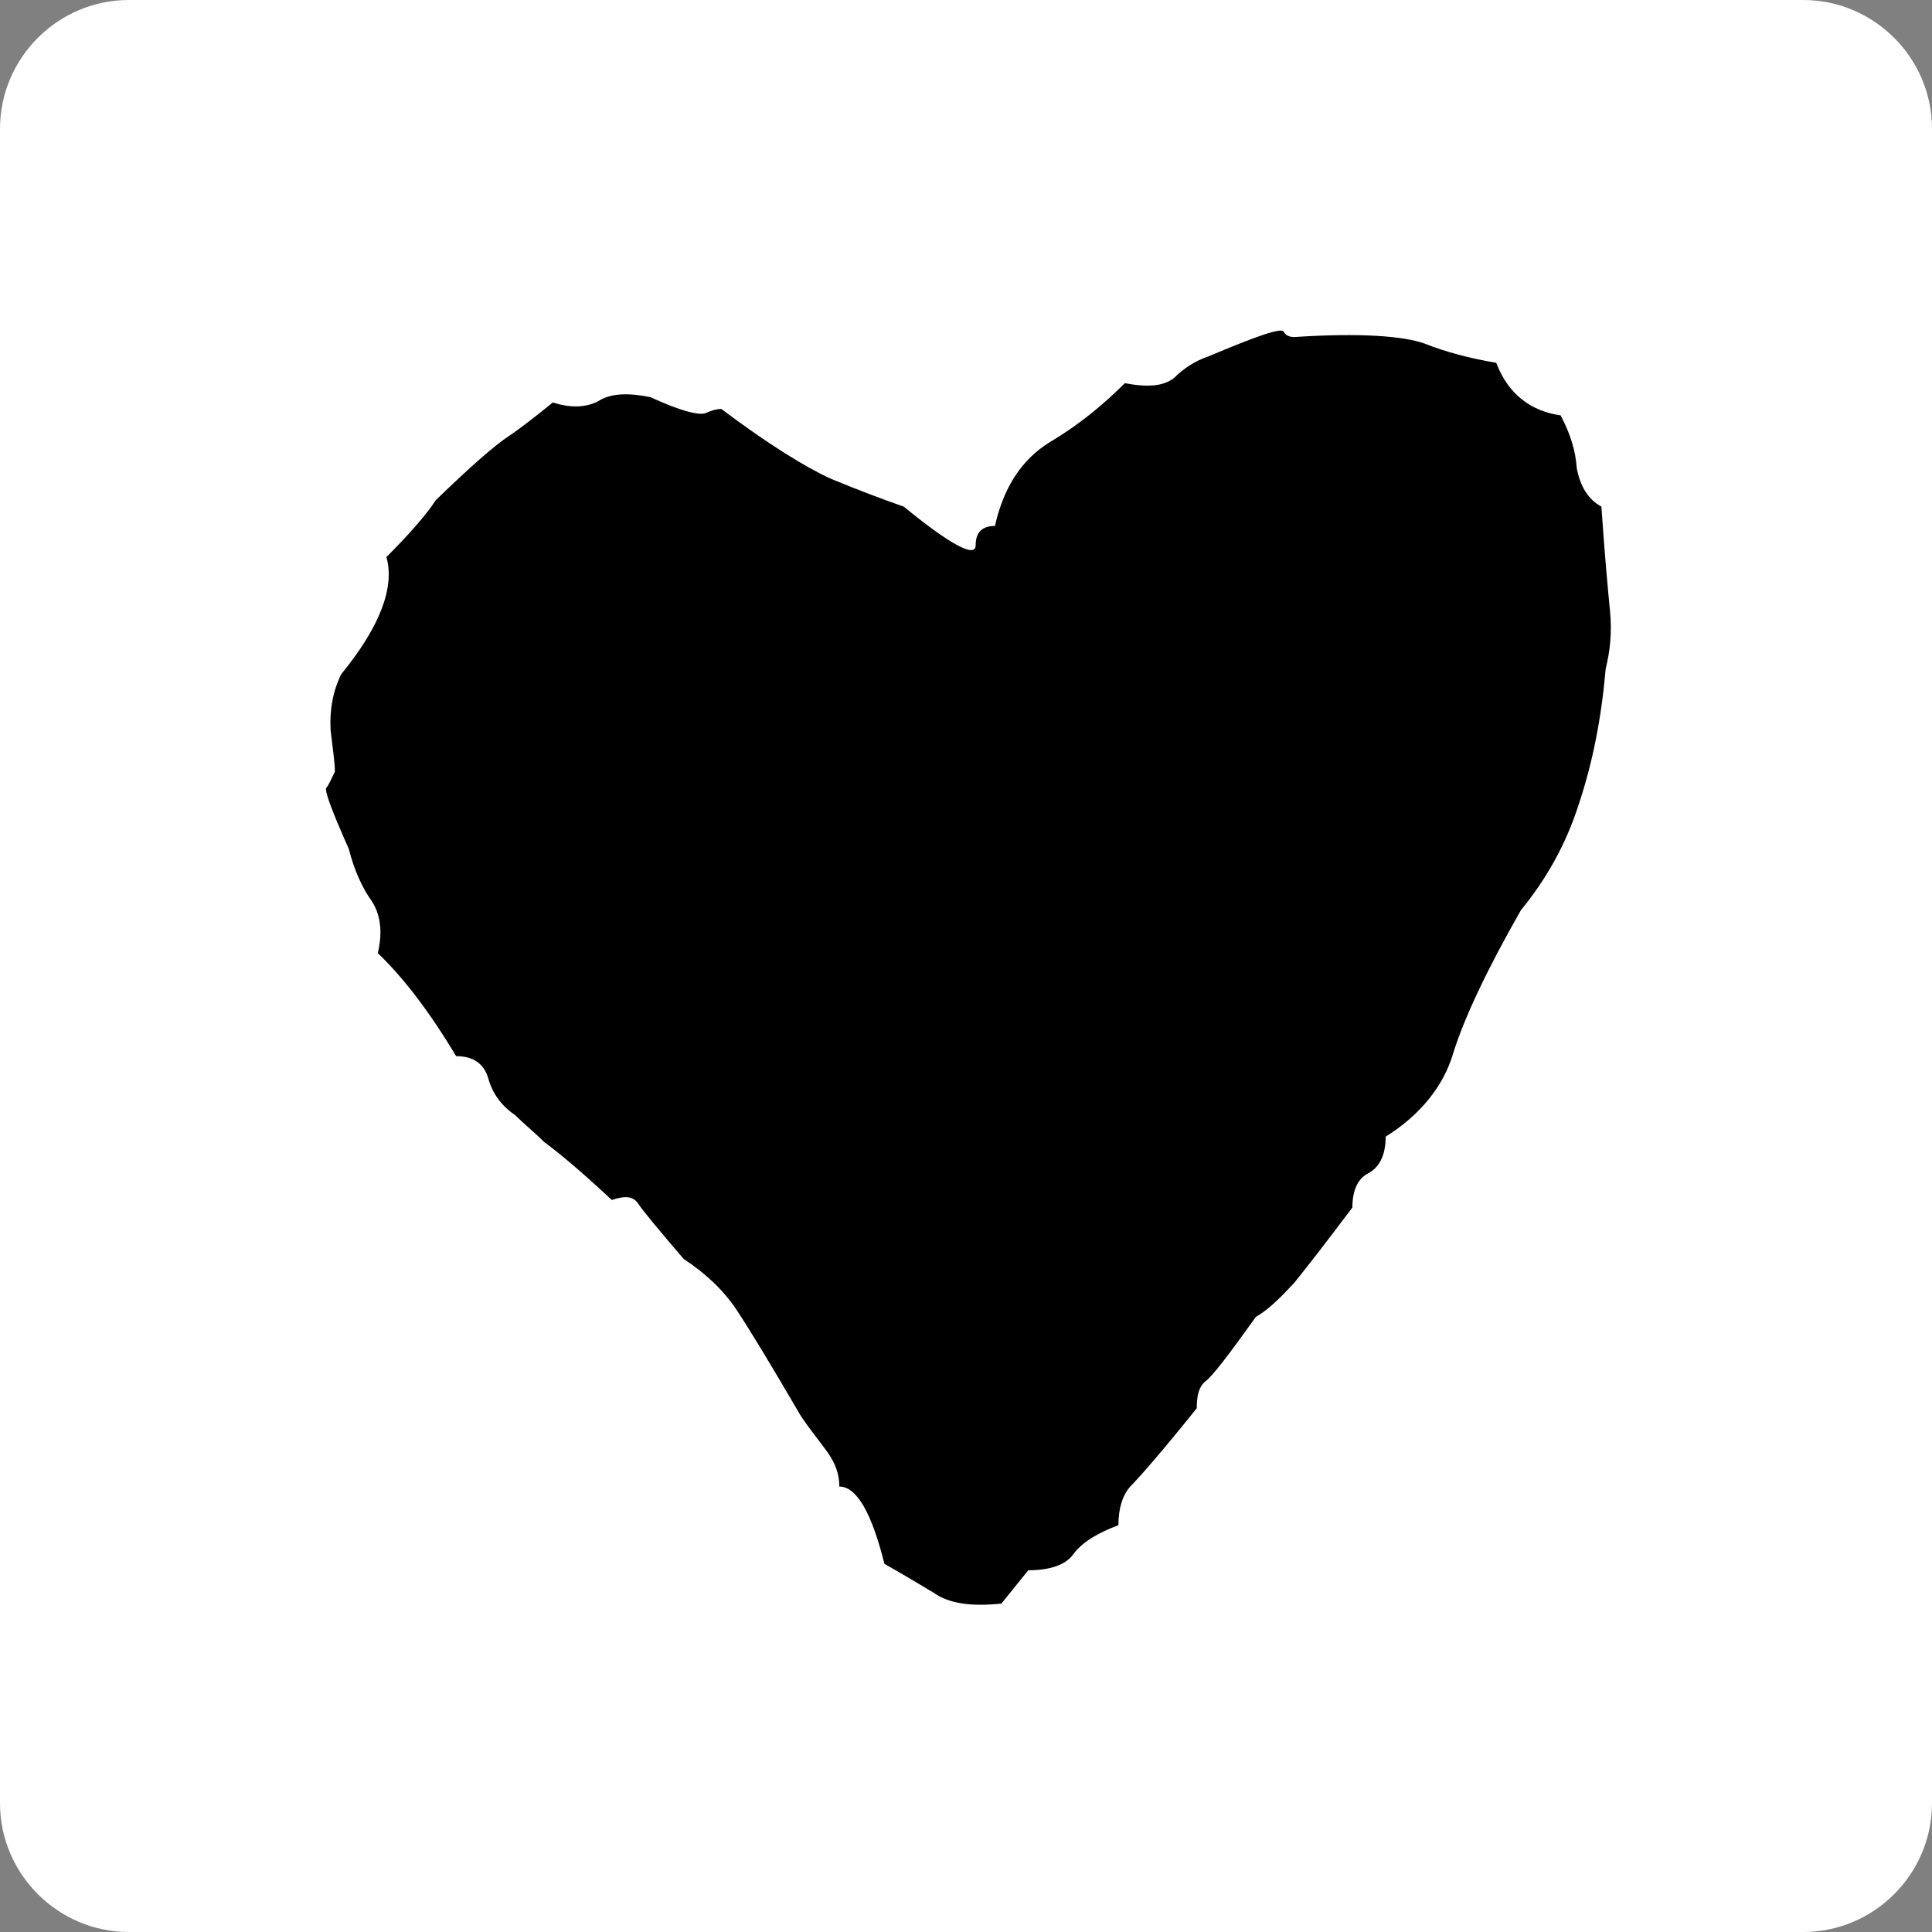
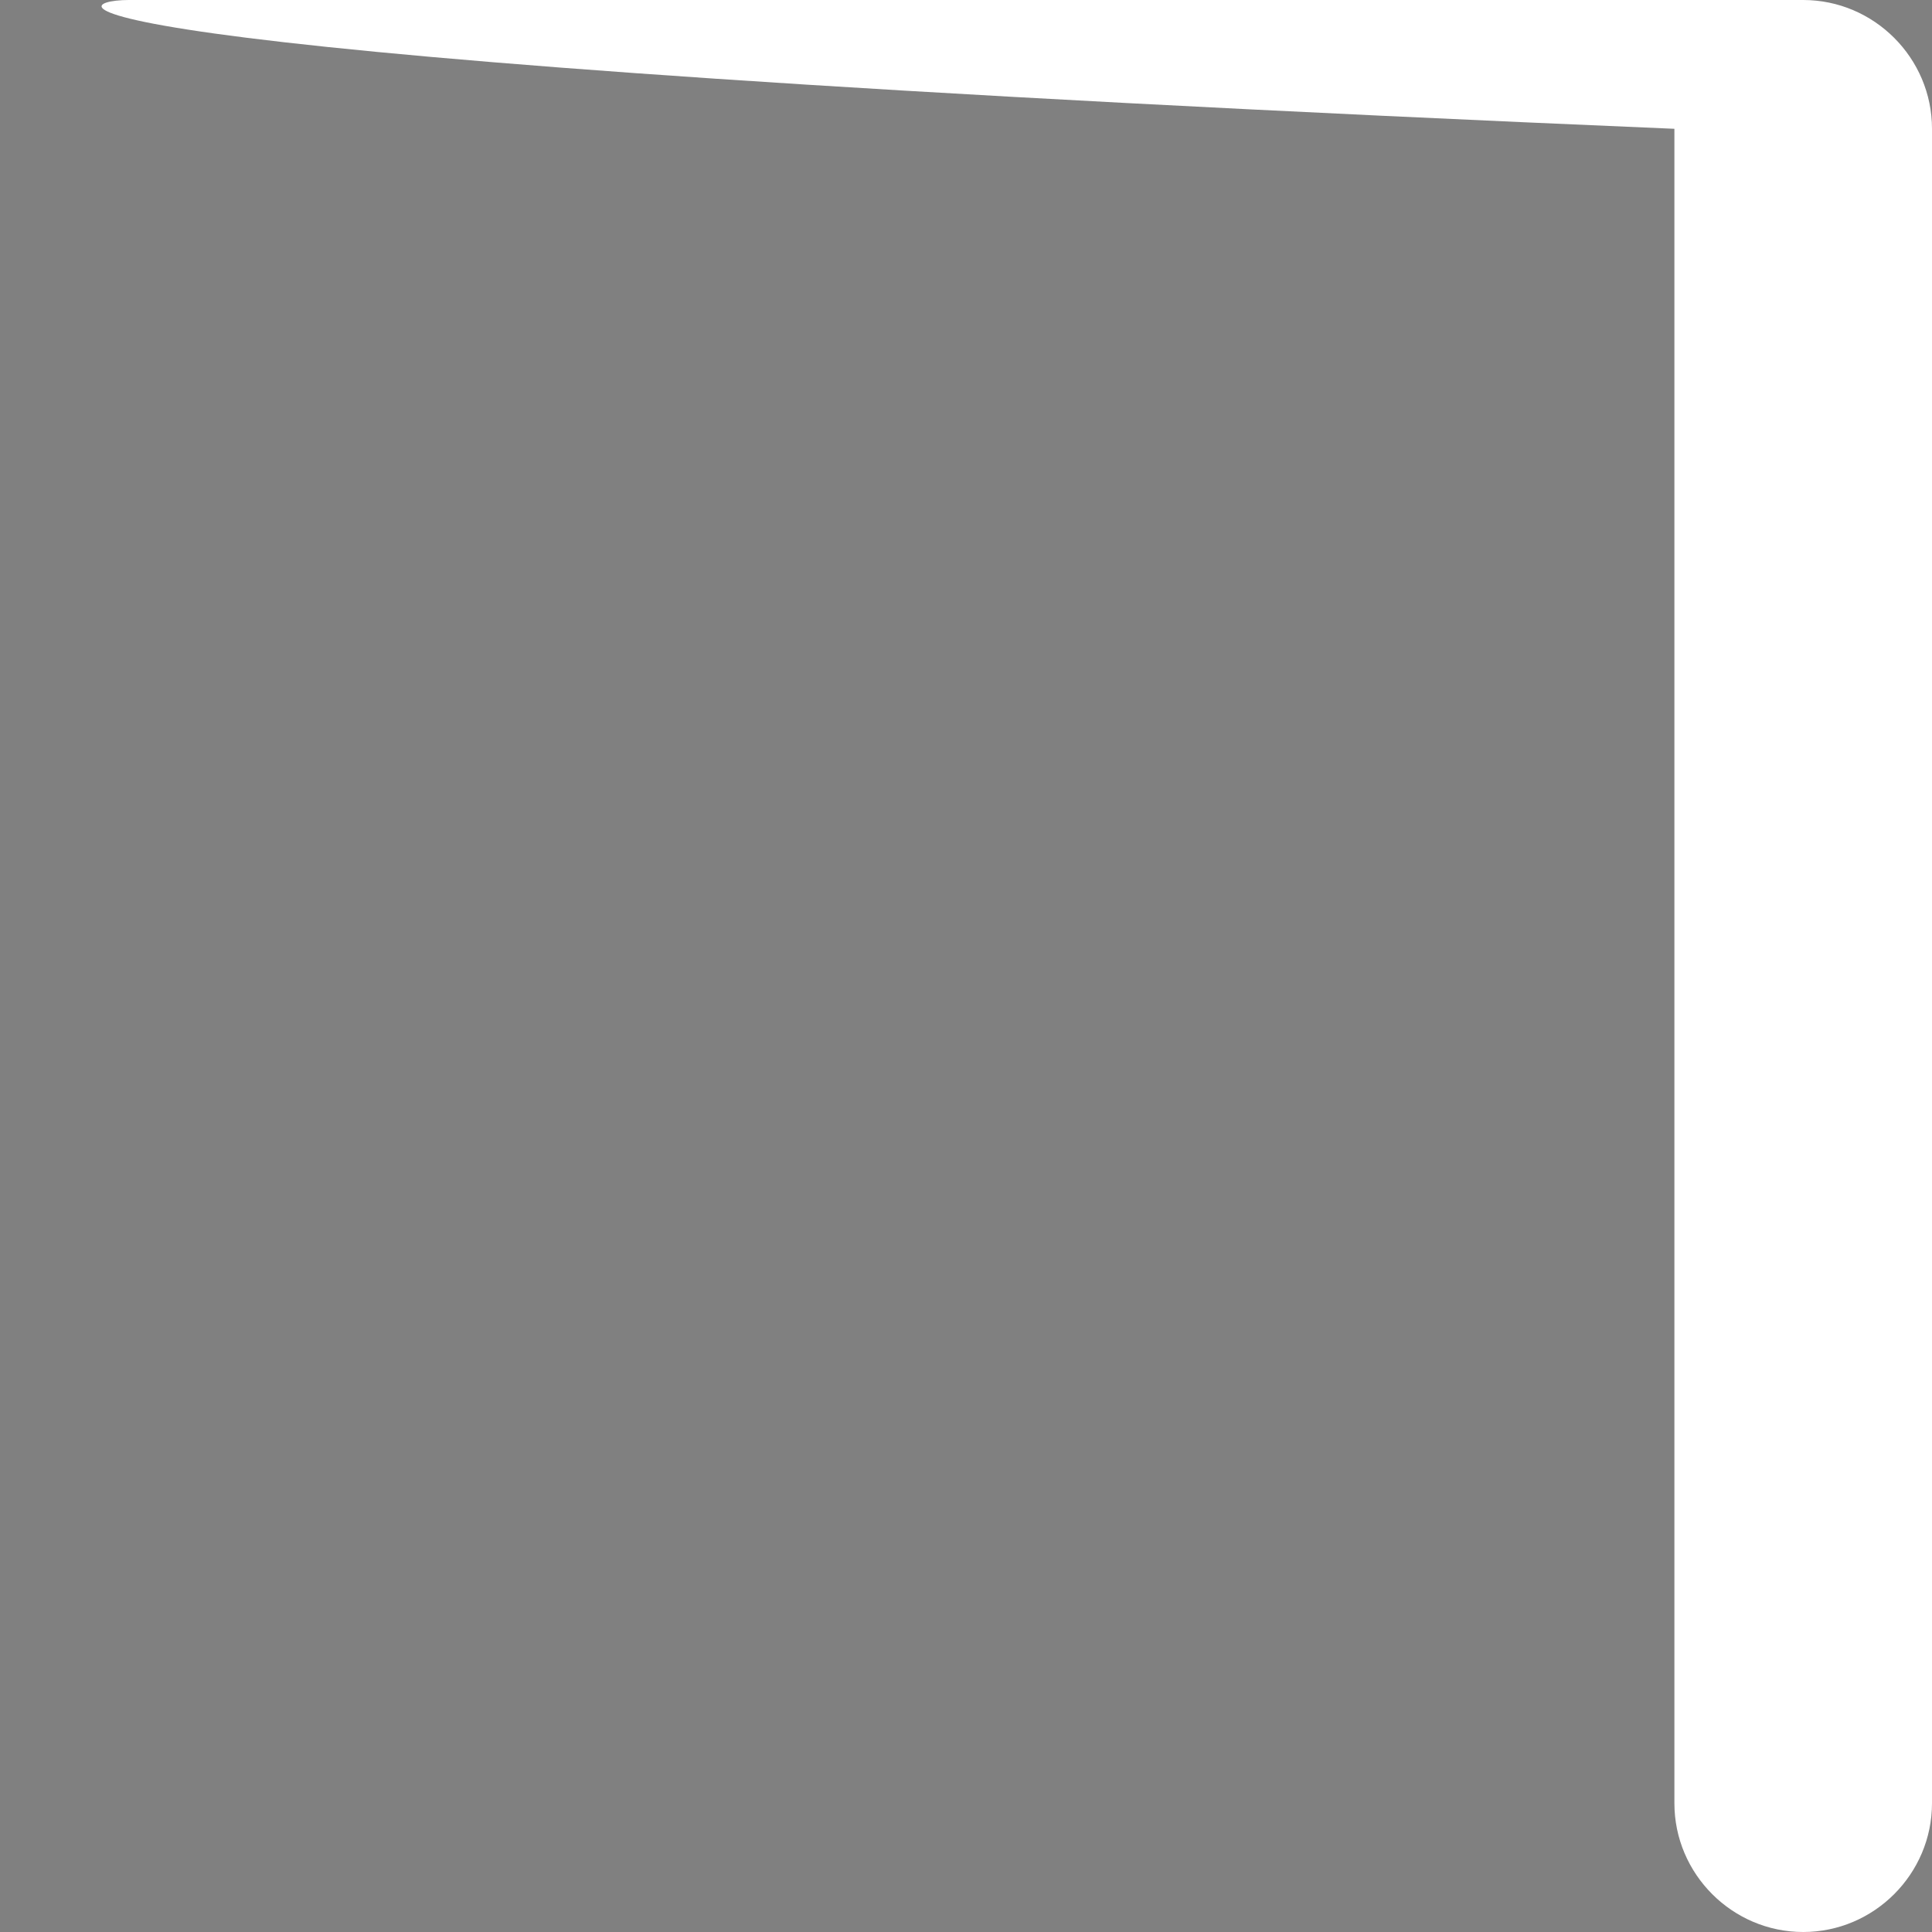
<svg xmlns="http://www.w3.org/2000/svg" version="1.1" id="Layer_1" x="0px" y="0px" viewBox="0 0 180 180" style="enable-background:new 0 0 180 180;" xml:space="preserve">
  <rect x="0" y="0" width="180" height="180" fill="#808080" stroke="none" />
  <style type="text/css">
	.st0{fill:#FFFFFF;}
</style>
-   <path class="st0" d="M168,180H12c-6.6,0-12-5.4-12-12V12C0,5.4,5.4,0,12,0h156c6.6,0,12,5.4,12,12v156C180,174.6,174.6,180,168,180z  " />
-   <path d="M34.6,83.9c0.8,1.2,1.1,2.8,0.6,4.9c2.5,2.4,4.9,5.6,7.3,9.6c1.6,0,2.6,0.7,3,2.1c0.4,1.4,1.2,2.5,2.5,3.4  c0.8,0.8,1.8,1.6,2.7,2.5c1.1,0.8,3.2,2.5,6.3,5.4c1.2-0.4,2-0.4,2.5,0.4c0.4,0.6,1.8,2.3,4.2,5.1c2,1.3,3.7,2.9,4.9,4.7  c1.2,1.8,3.2,5.1,6,9.9c0.8,1.2,1.7,2.3,2.5,3.4c0.7,1,1.1,2,1.1,3.2c1.6,0,3,2.4,4.2,7.2c1.6,0.9,3.1,1.8,4.6,2.7  c1.4,1,3.5,1.3,6.3,1l2.5-3.1c2,0,3.5-0.5,4.2-1.5c0.8-1.1,2.3-2,4.2-2.7c0-1.6,0.4-2.8,1.1-3.6c0.8-0.8,3-3.3,6.2-7.3  c0-1.2,0.2-2,0.8-2.5c0.6-0.4,2.2-2.5,4.7-6c1.2-0.7,2.3-1.8,3.6-3.2c1.2-1.5,3-3.8,5.4-7c0-1.6,0.5-2.7,1.5-3.2  c1.1-0.6,1.6-1.8,1.6-3.4c3.2-2,5.4-4.7,6.3-7.8c1-3.2,3.1-7.7,6.3-13.3c2.3-2.8,4.2-6.1,5.4-9.9c1.3-3.9,2.1-8,2.5-12.6  c0.4-1.6,0.6-3.4,0.4-5.4c-0.2-2-0.5-5.3-0.8-9.7c-1.3-0.7-2-2-2.3-3.6c-0.1-1.6-0.6-3.2-1.5-4.9c-2.8-0.4-4.9-2-6-4.9  c-2.4-0.4-4.7-1-6.7-1.8c-2-0.7-6-1-12.1-0.6c-0.4,0-0.8-0.1-1-0.5c-0.2-0.4-2.5,0.4-7,2.3c-1.2,0.4-2.3,1.1-3.2,2  c-1,0.8-2.5,0.9-4.6,0.5c-2,2-4.3,3.9-7,5.5c-2.6,1.6-4.3,4.2-5.1,7.8c-1.2,0-1.8,0.6-1.8,1.8c0,1.2-2.3,0-6.7-3.6  c-2-0.7-4.4-1.6-6.8-2.6c-2.4-1.1-5.8-3.2-10.2-6.5c-0.4,0-0.8,0.1-1.5,0.4c-0.6,0.2-2.3-0.2-5.1-1.5c-2-0.4-3.7-0.4-4.9,0.4  c-1.2,0.6-2.6,0.6-4.2,0.1c-1.6,1.3-3,2.4-4.2,3.2c-1.2,0.8-3.4,2.7-6.7,5.9C39.7,48,38,49.9,36,51.9c0.8,2.8-0.6,6.5-4.2,10.9  c-0.8,1.6-1.1,3.4-1,5.2c0.2,1.8,0.4,3,0.4,3.9c-0.4,0.8-0.6,1.3-0.8,1.5c-0.2,0.2,0.5,2.1,2.1,5.7C33,81.1,33.8,82.8,34.6,83.9z" />
+   <path class="st0" d="M168,180c-6.6,0-12-5.4-12-12V12C0,5.4,5.4,0,12,0h156c6.6,0,12,5.4,12,12v156C180,174.6,174.6,180,168,180z  " />
</svg>